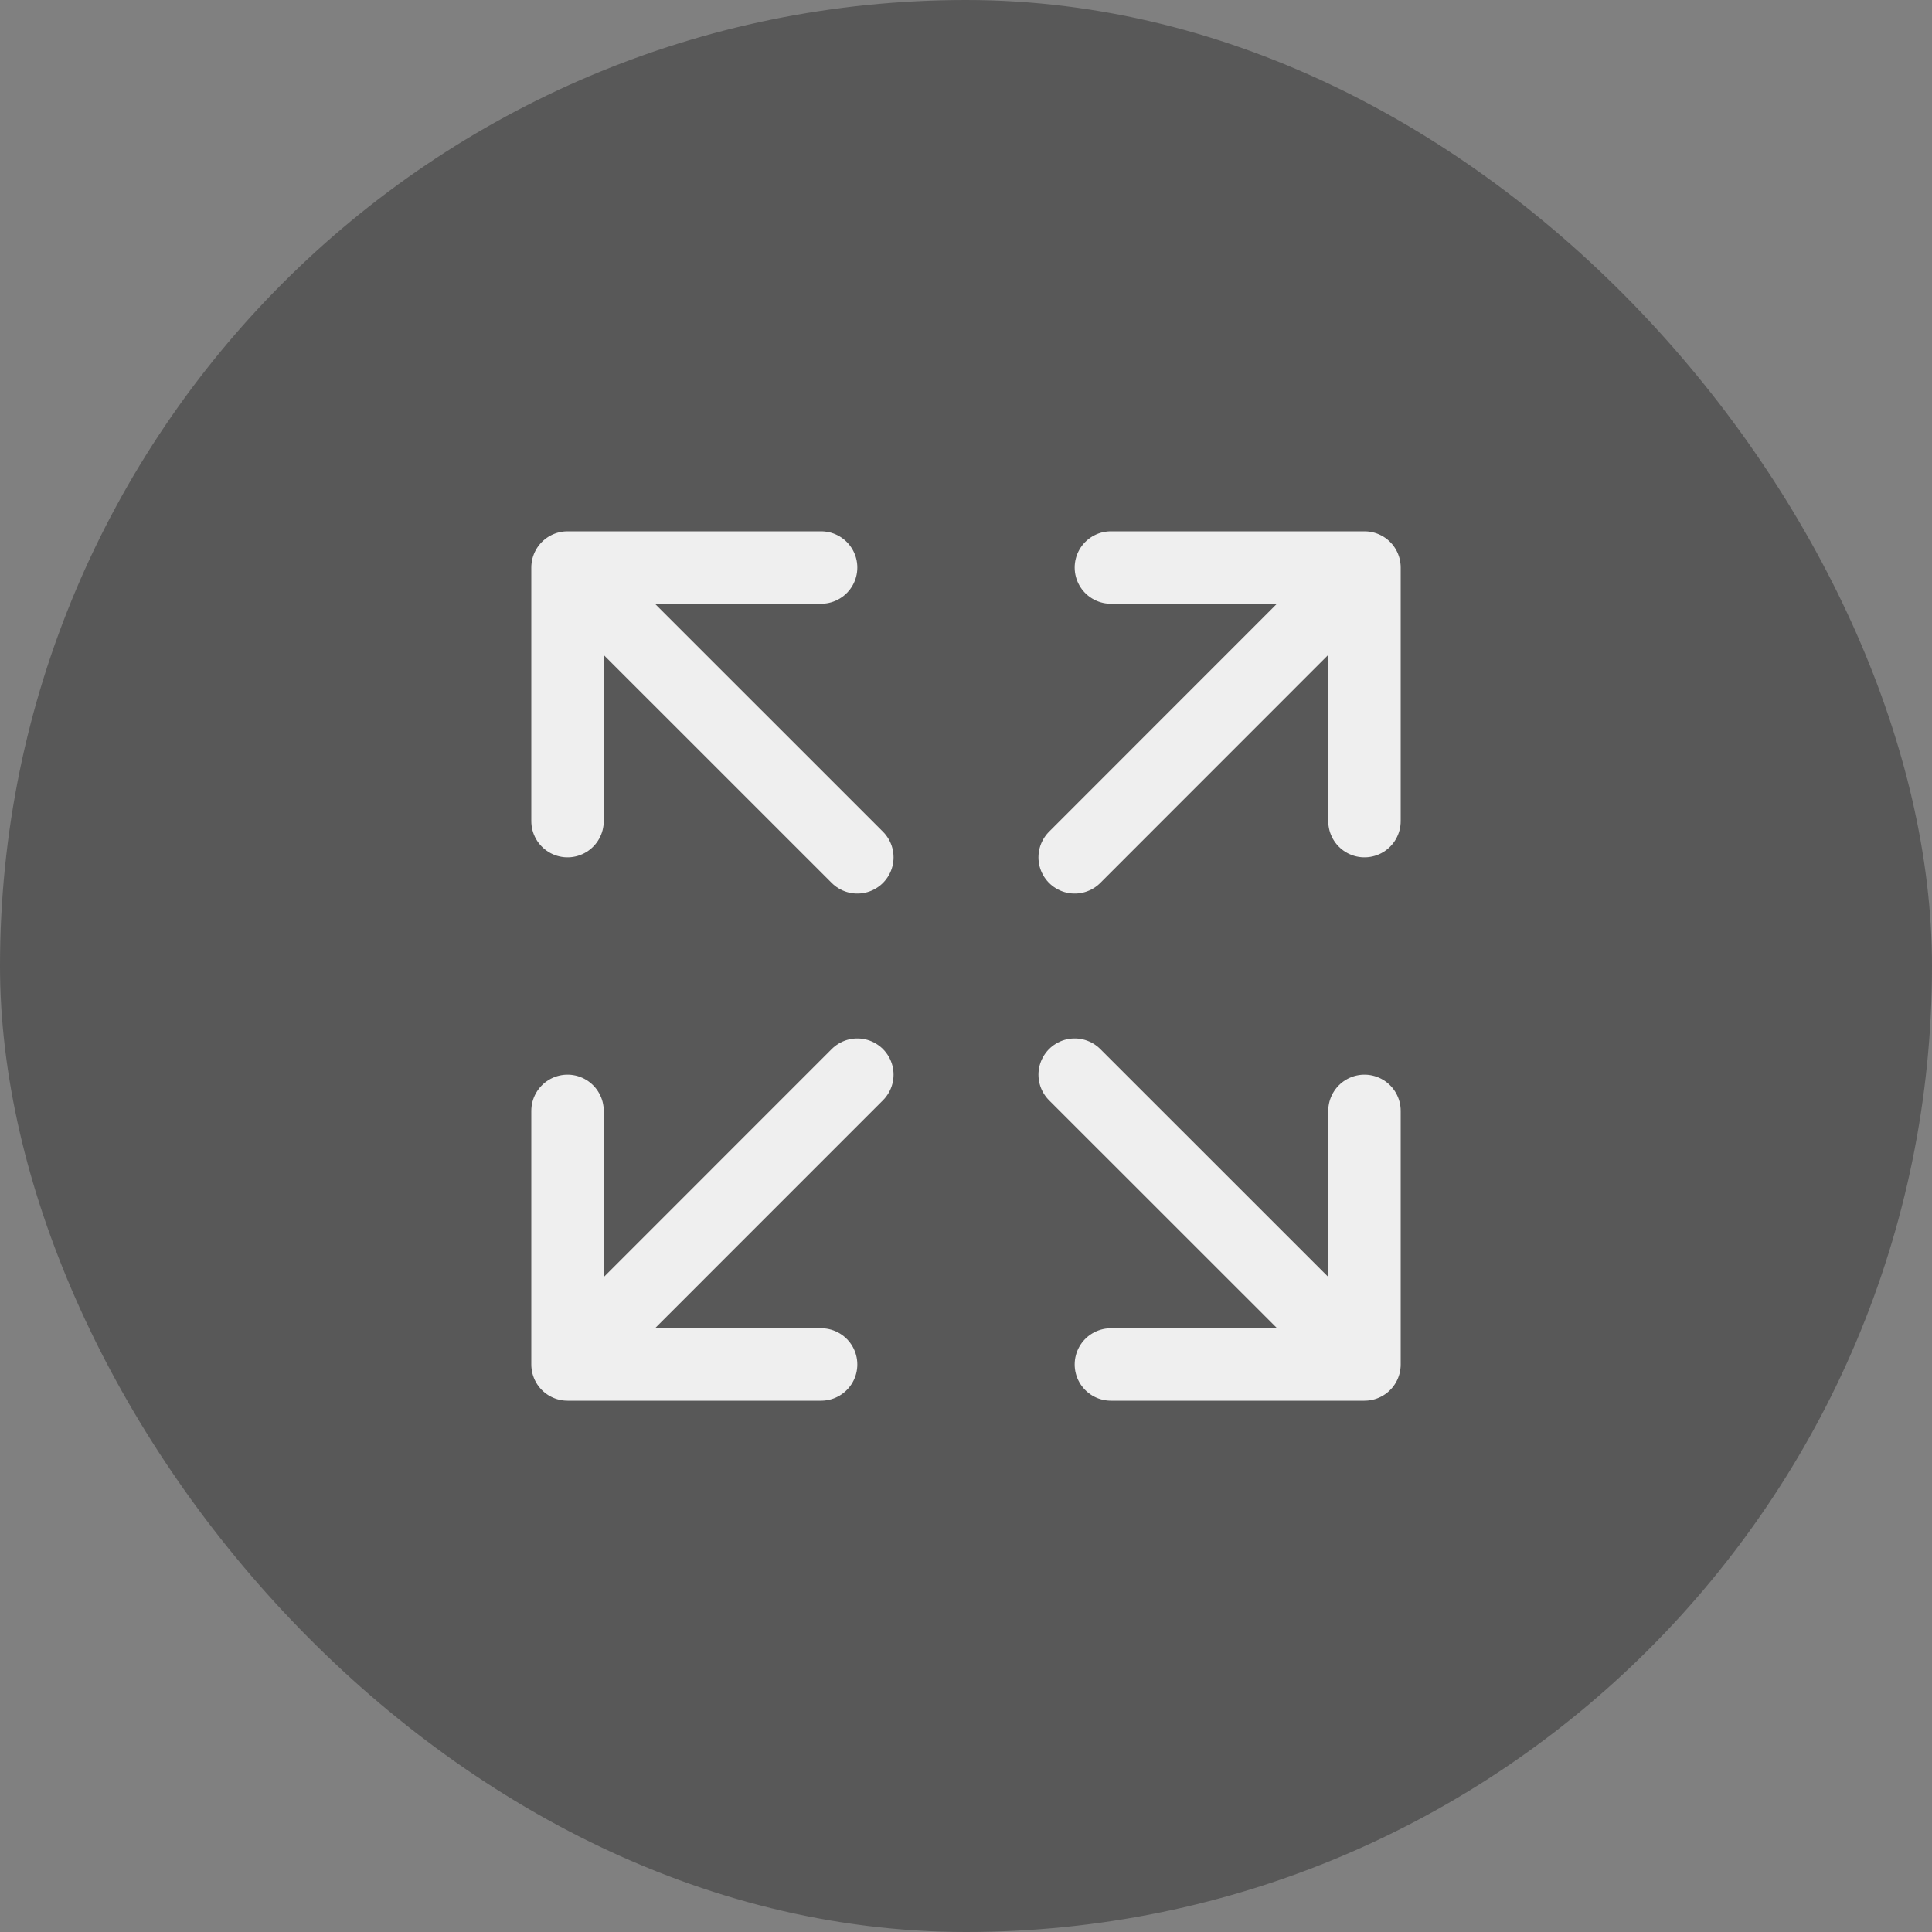
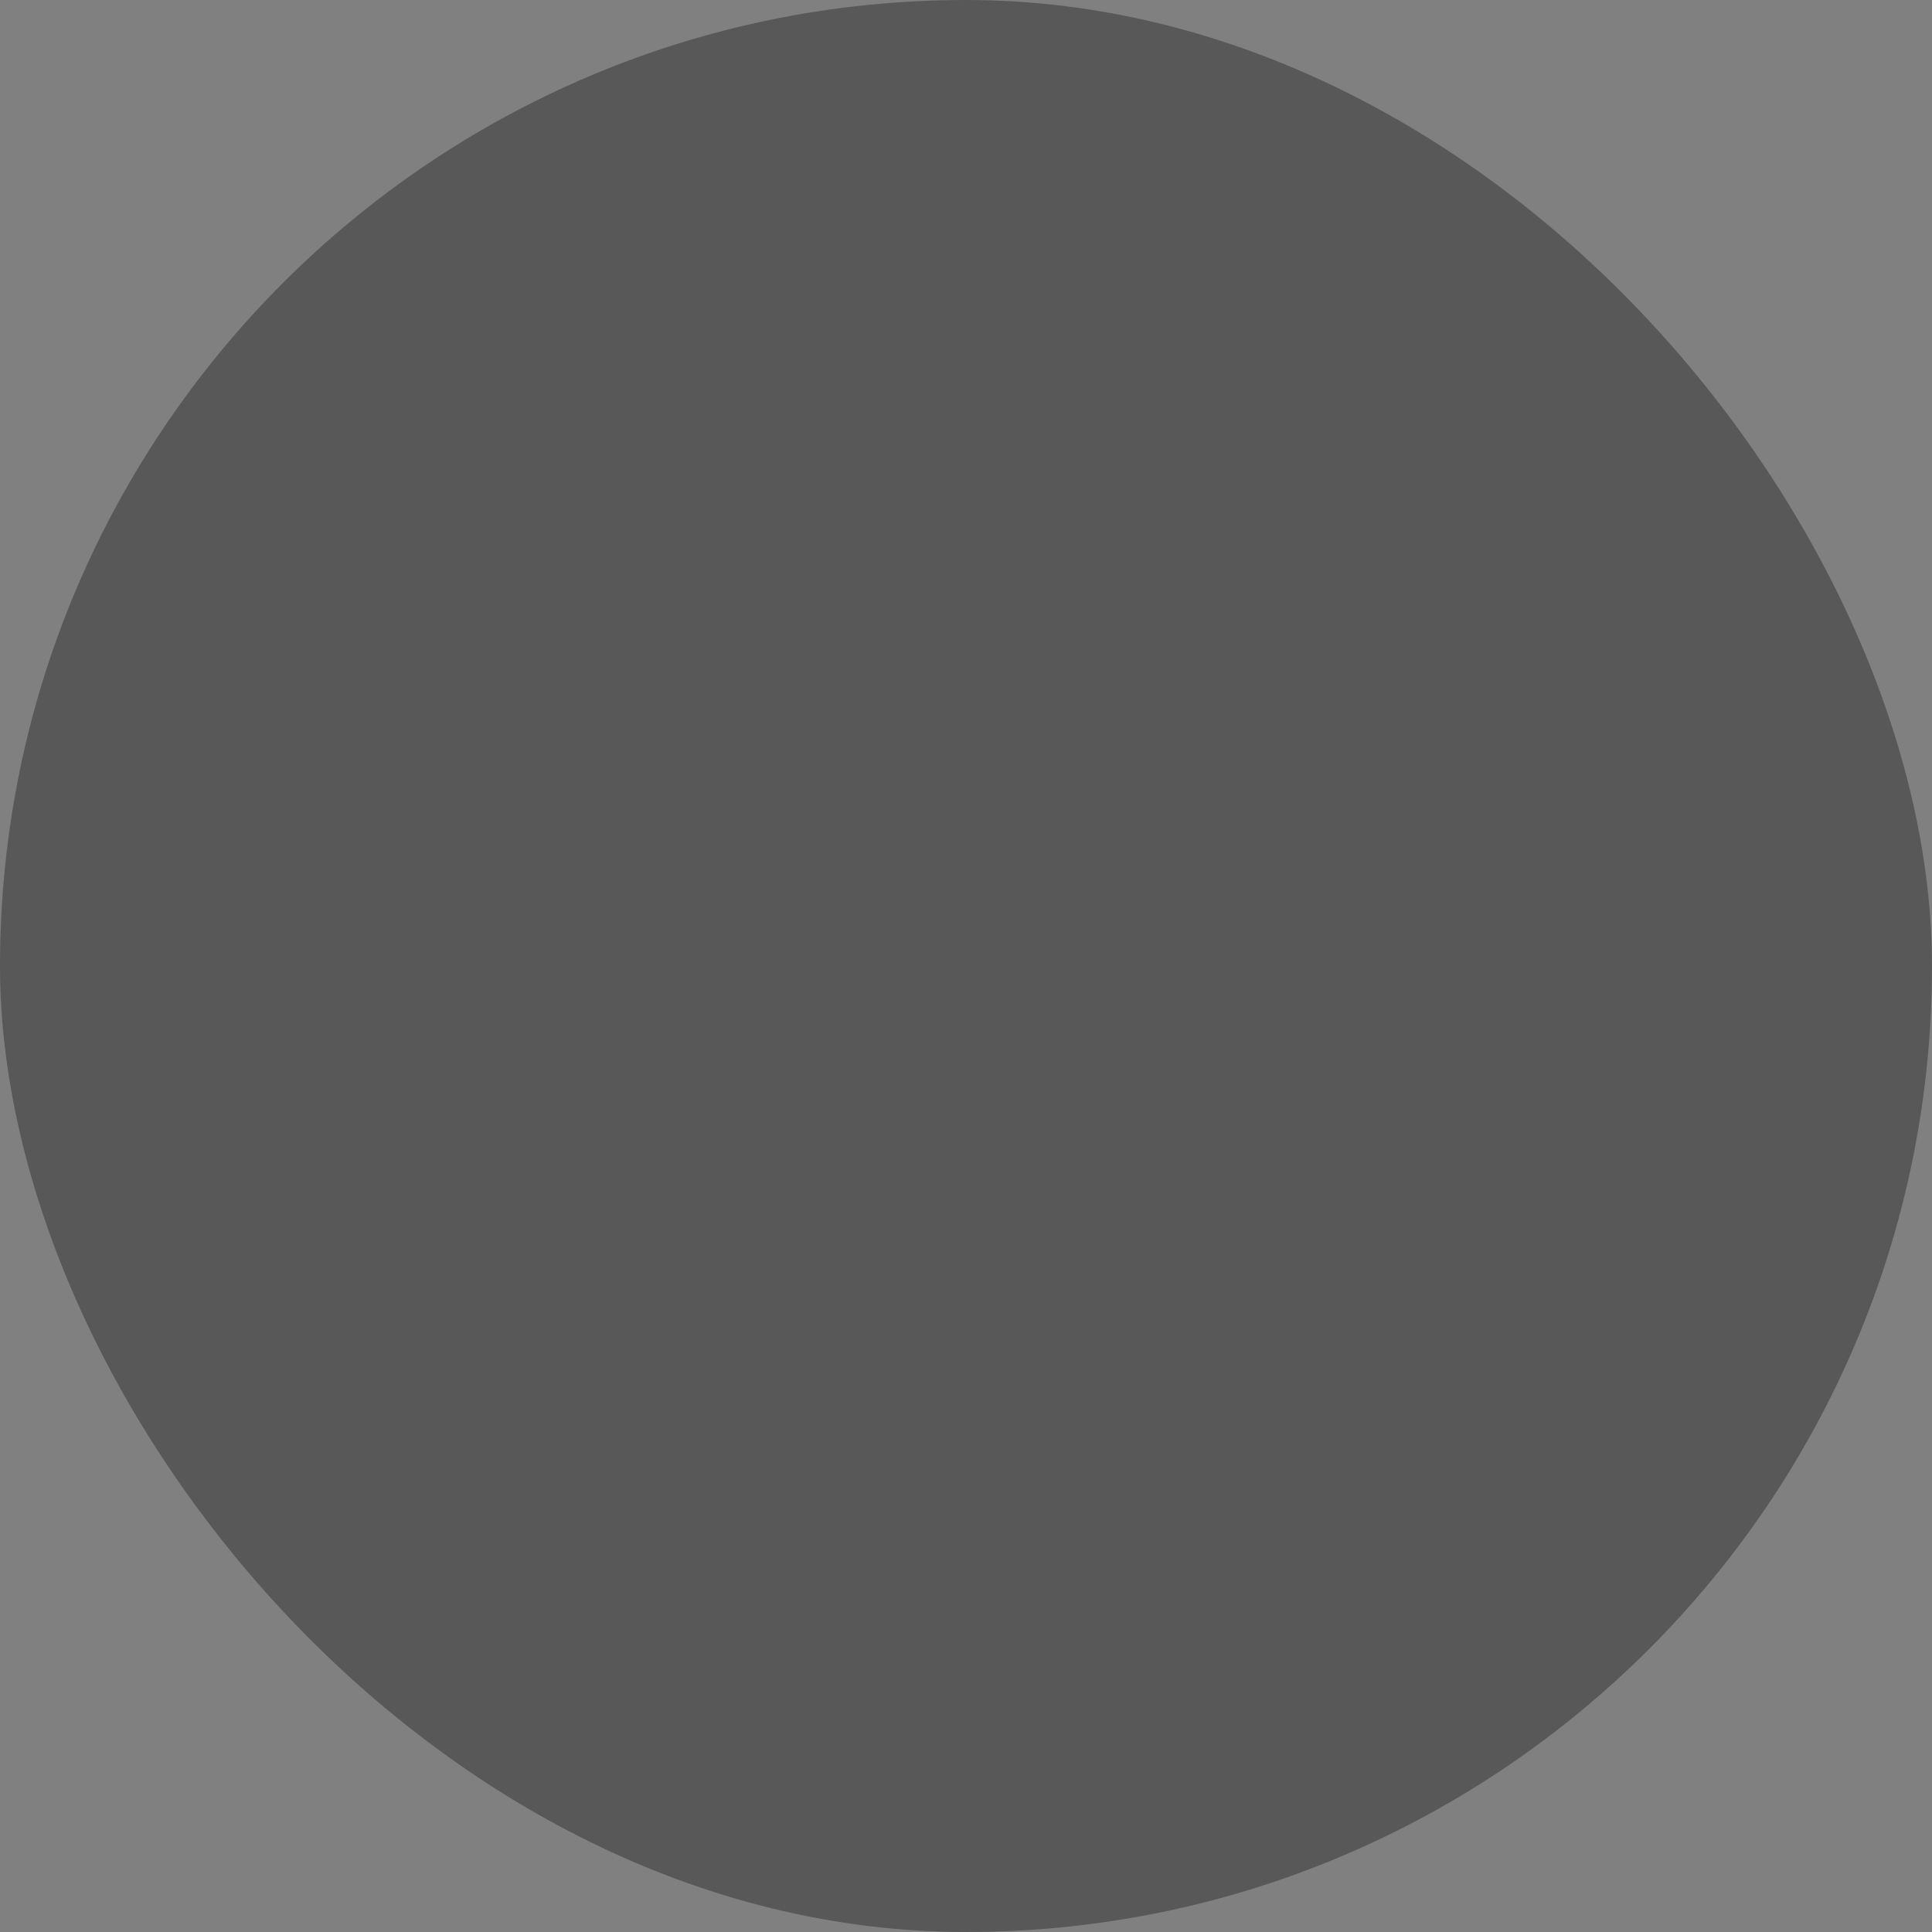
<svg xmlns="http://www.w3.org/2000/svg" width="40" height="40" viewBox="0 0 40 40" fill="none">
  <rect x="0" y="0" width="40" height="40" fill="#808080" stroke="none" />
  <rect width="40" height="40" rx="20" fill="#585858" />
  <g opacity="0.9">
-     <path d="M28.25 23V28.25H23M27.772 27.77L22.25 22.25M11.75 17V11.75H17M12.228 12.229L17.75 17.75M23 11.75H28.25V17M27.77 12.228L22.25 17.75M17 28.25H11.75V23M12.229 27.772L17.75 22.25" stroke="white" stroke-width="1.5" stroke-linecap="round" stroke-linejoin="round" />
-   </g>
+     </g>
</svg>